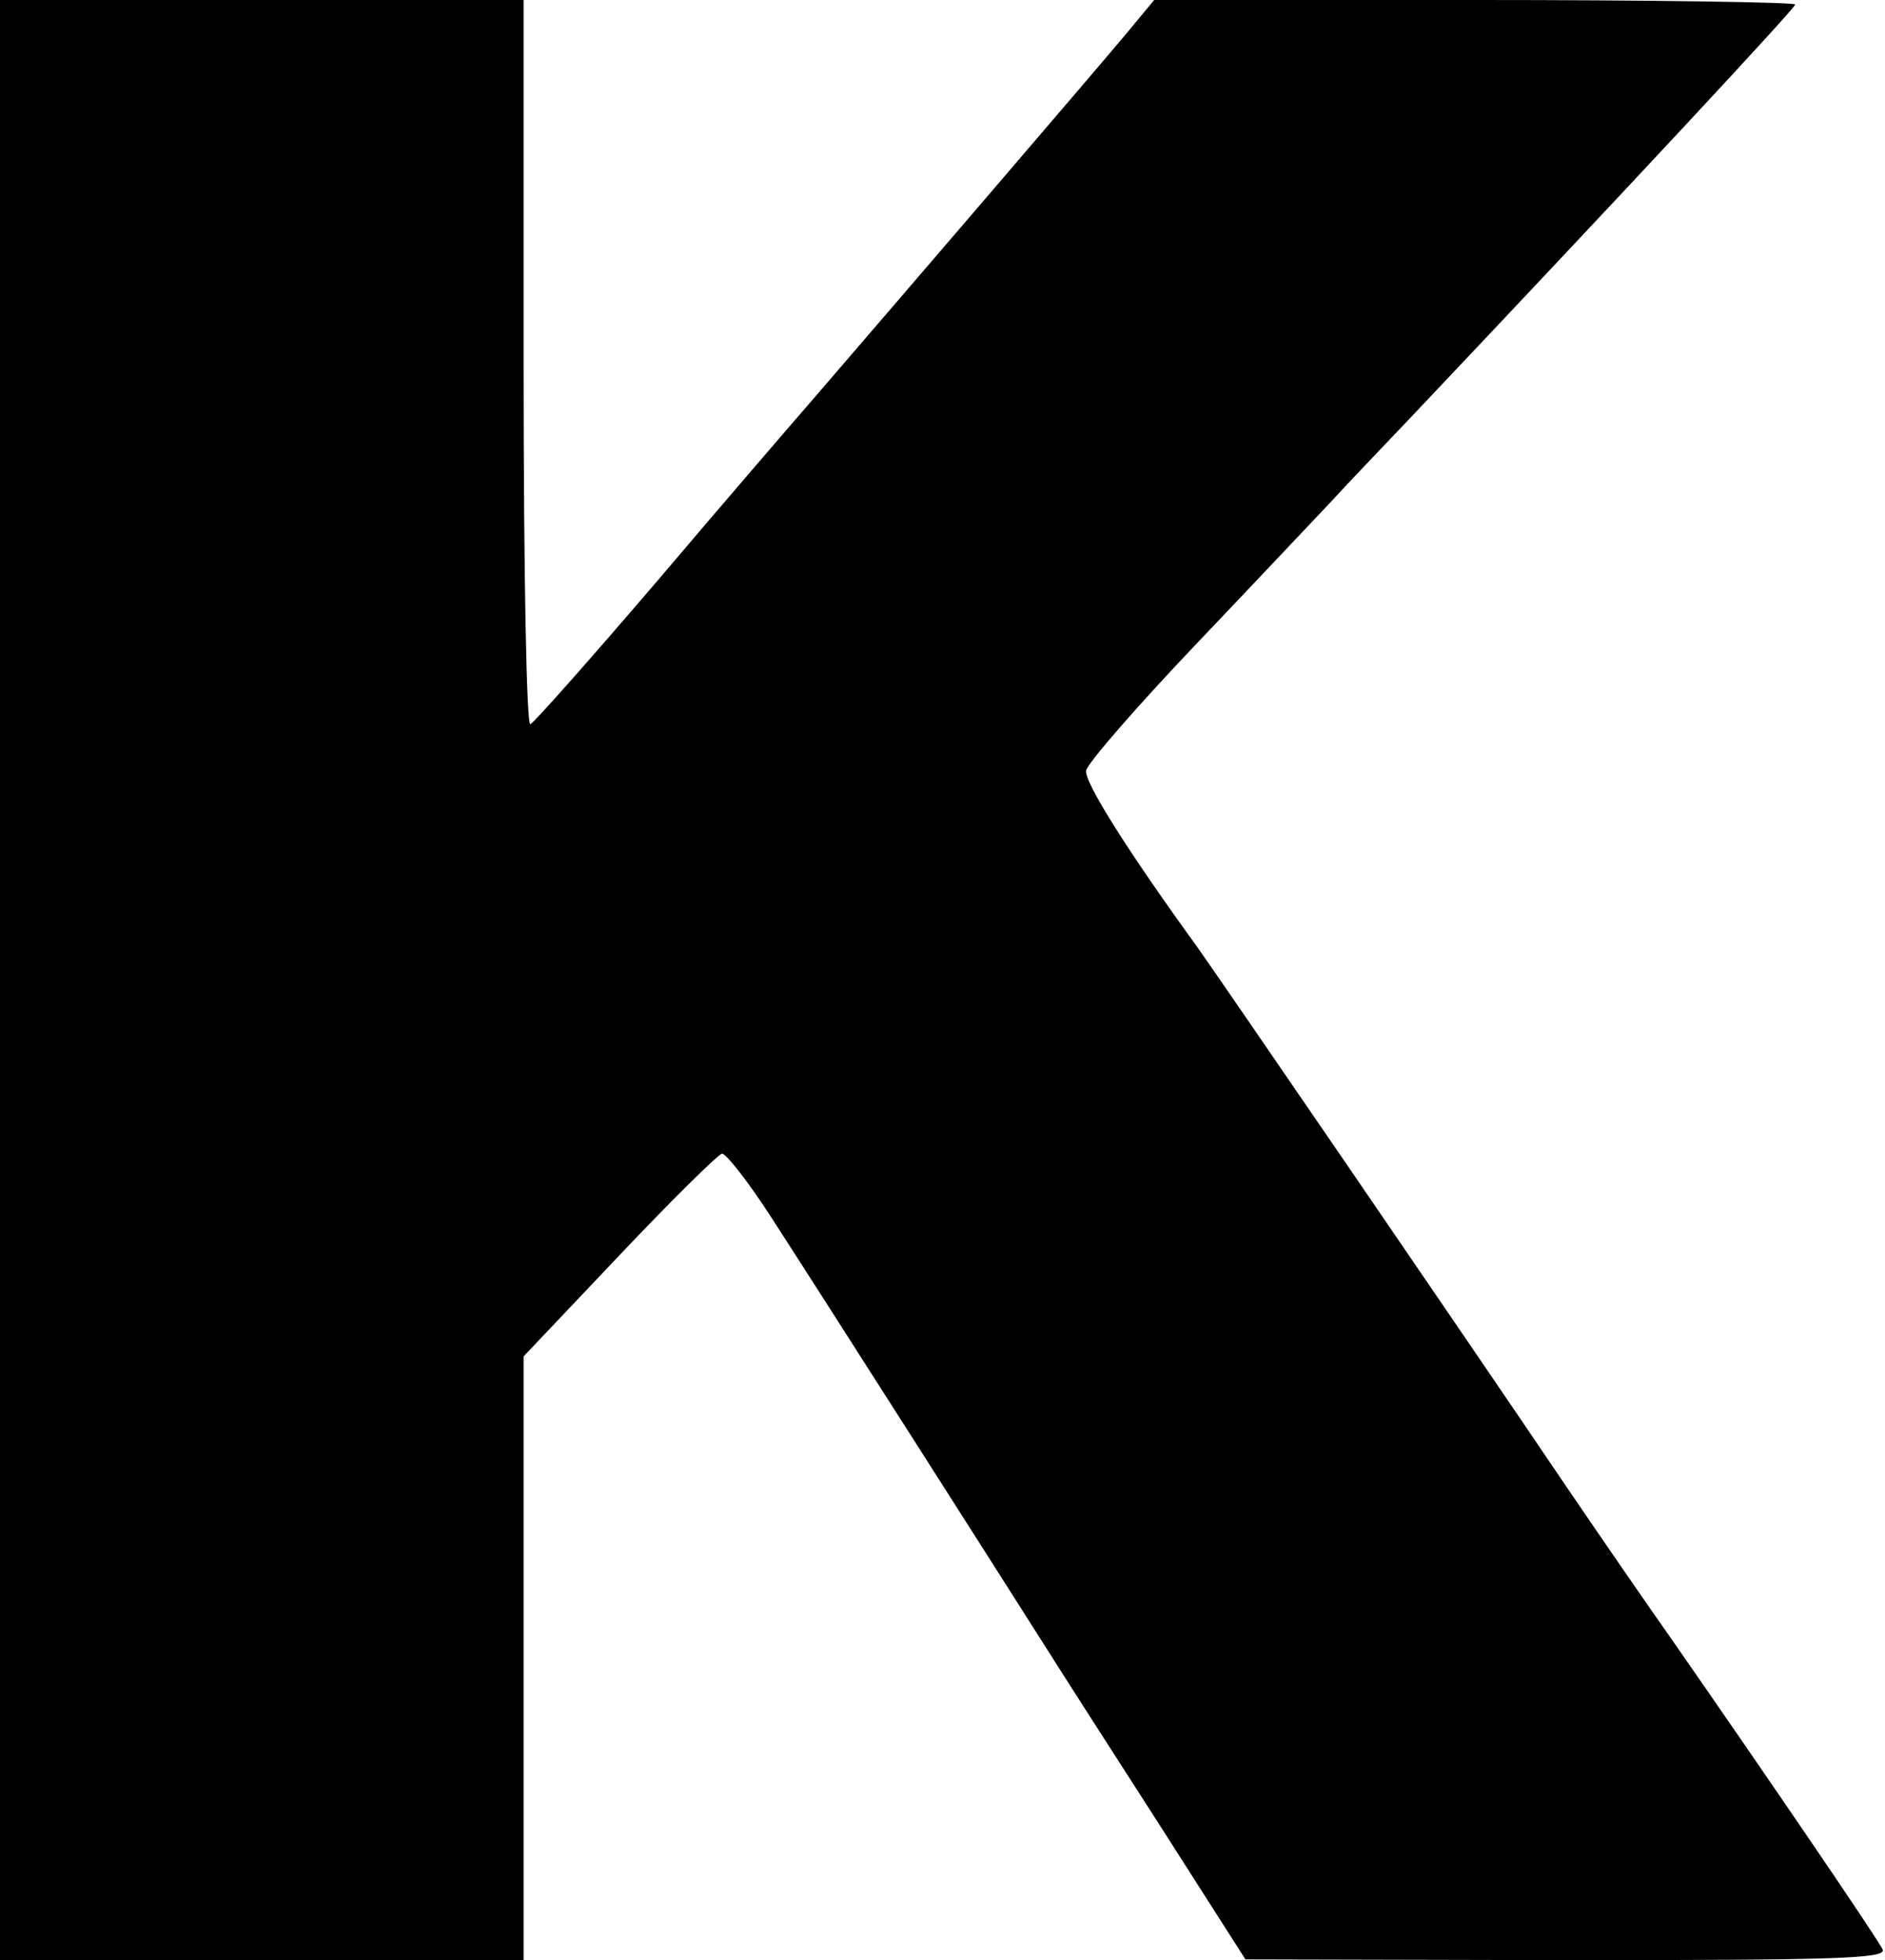
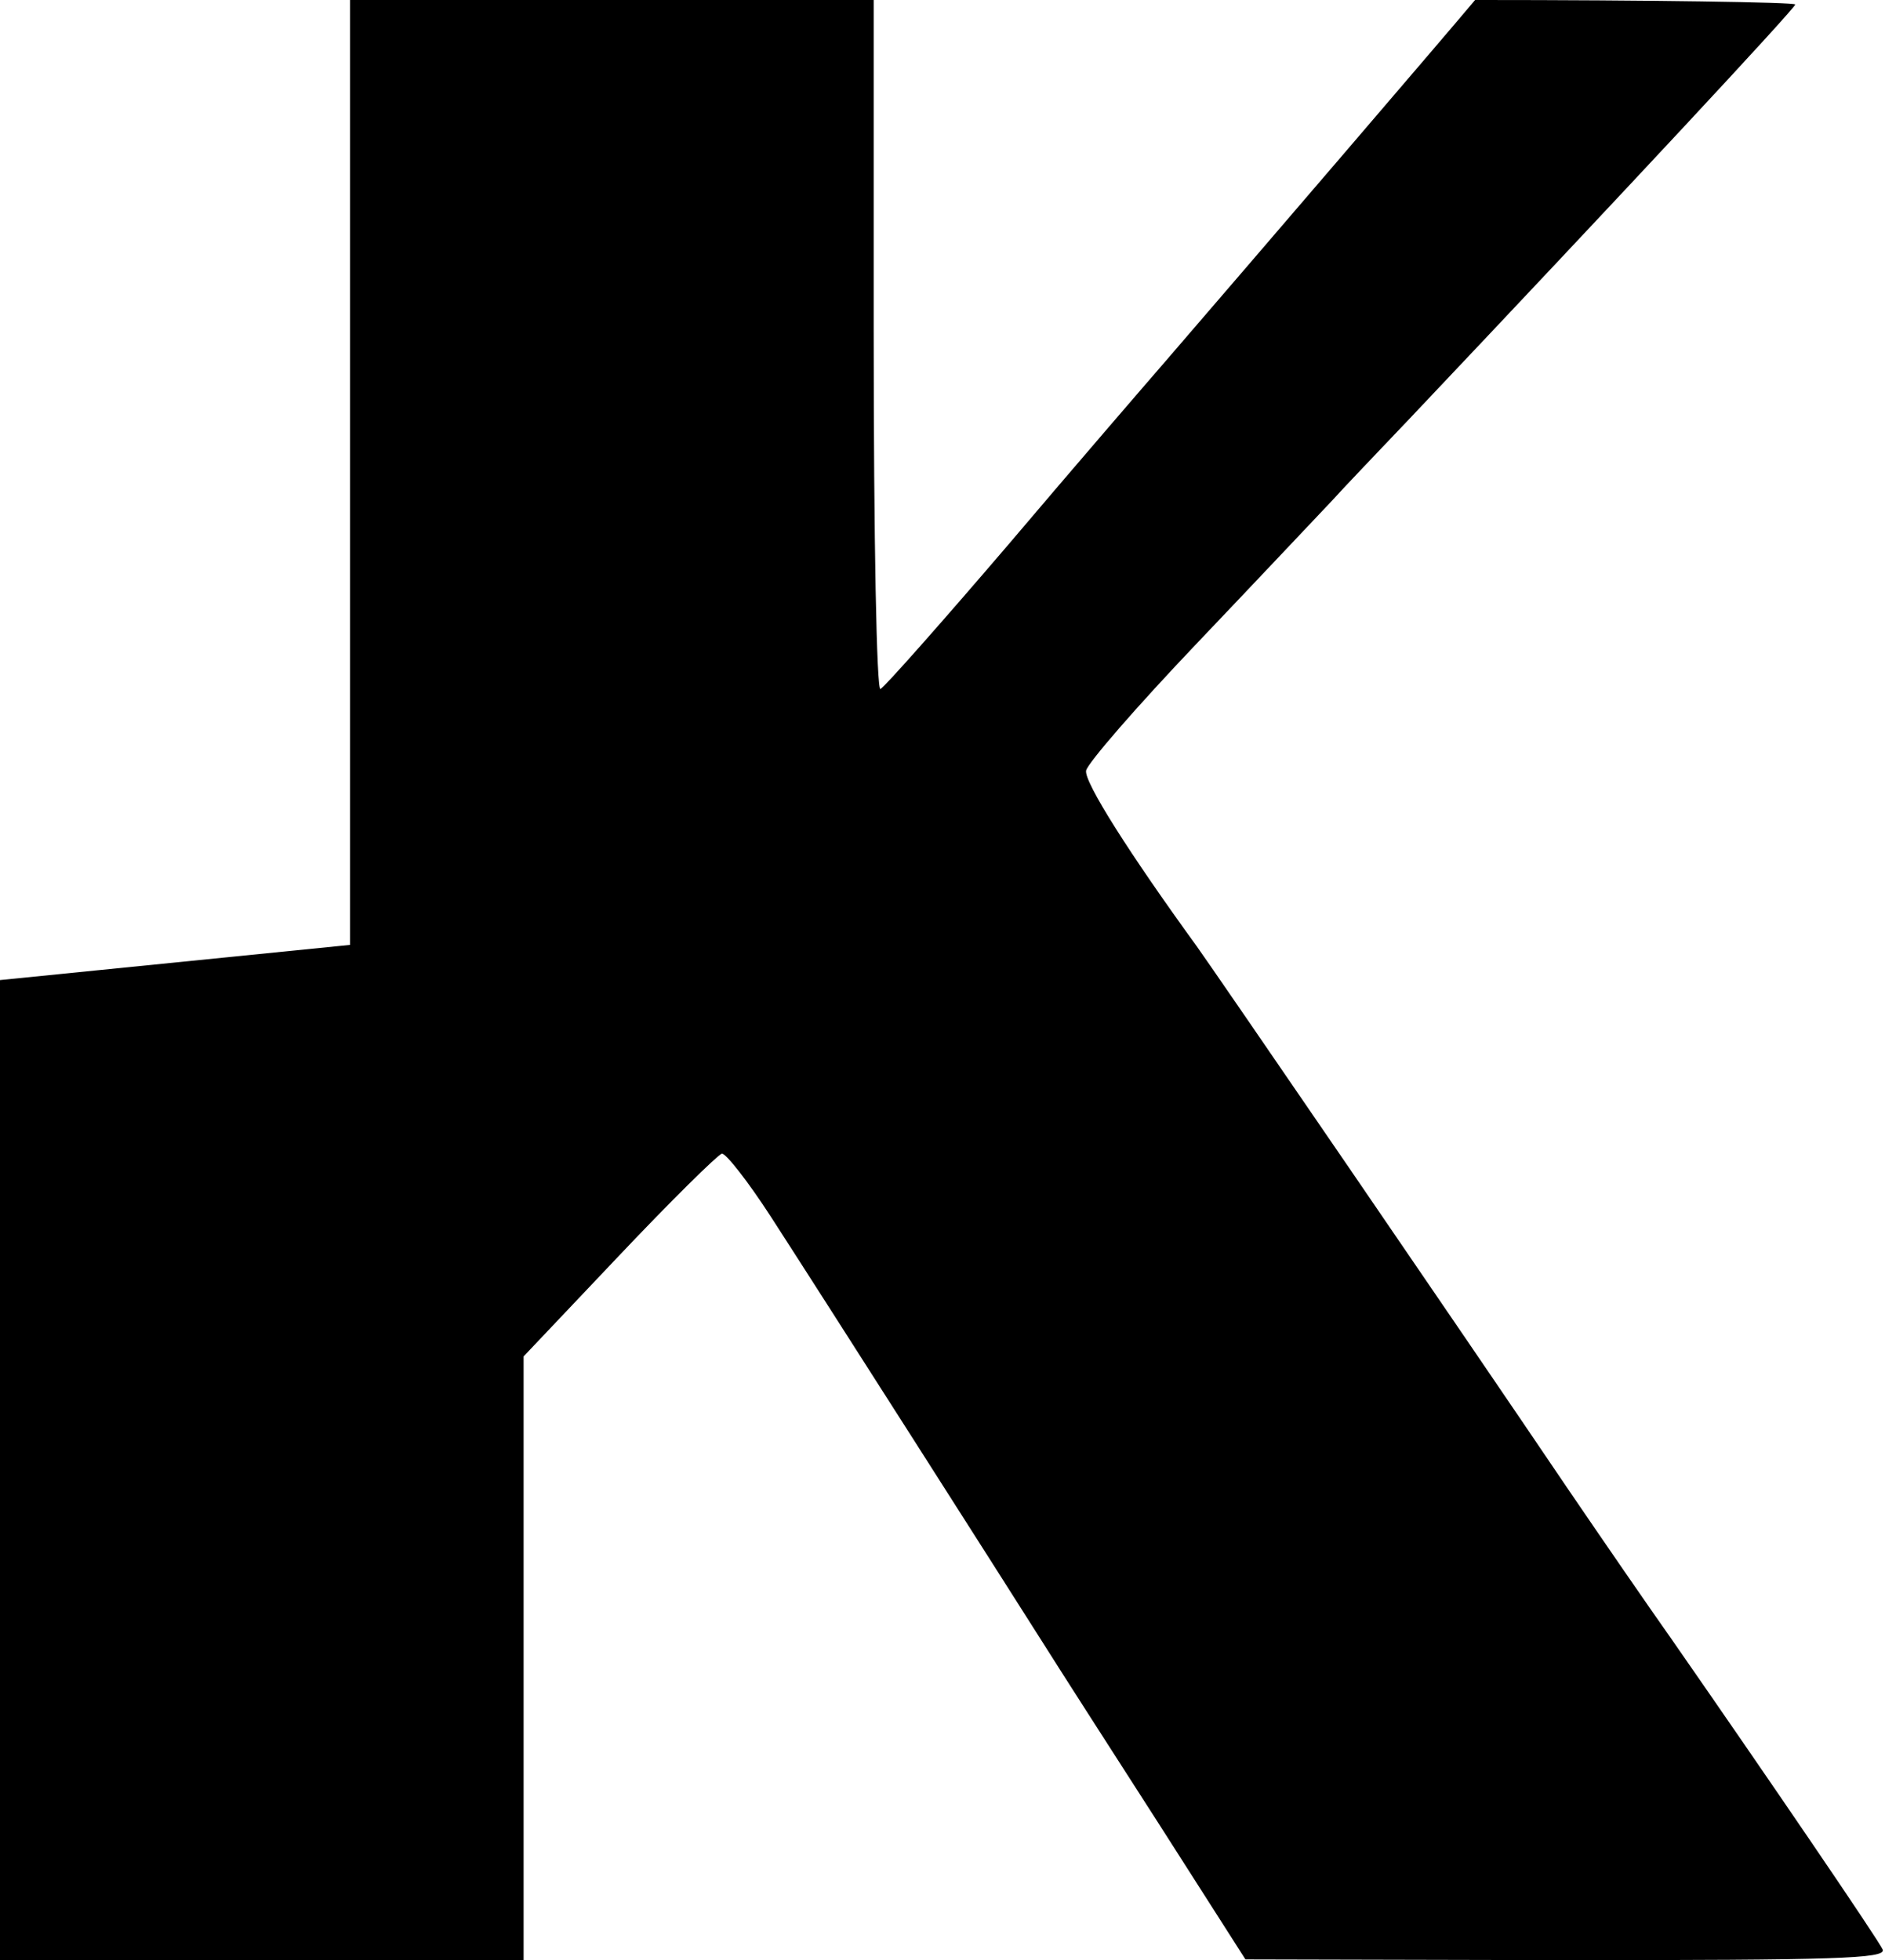
<svg xmlns="http://www.w3.org/2000/svg" preserveAspectRatio="xMidYMid meet" viewBox="0 0 252 262" height="262pt" width="252pt" version="1.0">
  <g stroke="none" fill="#000000" transform="translate(0,262) scale(0.1,-0.1)">
-     <path d="M0 1310 l0 -1310 350 0 350 0 0 403 0 404 127 134 c70 74 132 135 138 137 5 1 35 -37 66 -85 75 -116 314 -491 364 -570 22 -35 92 -144 155 -242 l115 -180 429 -1 c360 0 427 2 423 14 -5 12 -155 232 -283 416 -29 41 -91 131 -138 200 -144 213 -473 693 -496 725 -90 124 -151 220 -148 235 2 10 68 86 148 170 80 84 161 170 180 190 19 21 67 71 105 111 283 299 515 548 515 553 0 3 -193 6 -428 6 l-429 0 -39 -47 c-35 -42 -295 -345 -414 -483 -26 -30 -121 -140 -210 -245 -89 -104 -166 -191 -171 -193 -5 -2 -9 194 -9 482 l0 486 -350 0 -350 0 0 -1310z" />
+     <path d="M0 1310 l0 -1310 350 0 350 0 0 403 0 404 127 134 c70 74 132 135 138 137 5 1 35 -37 66 -85 75 -116 314 -491 364 -570 22 -35 92 -144 155 -242 l115 -180 429 -1 c360 0 427 2 423 14 -5 12 -155 232 -283 416 -29 41 -91 131 -138 200 -144 213 -473 693 -496 725 -90 124 -151 220 -148 235 2 10 68 86 148 170 80 84 161 170 180 190 19 21 67 71 105 111 283 299 515 548 515 553 0 3 -193 6 -428 6 c-35 -42 -295 -345 -414 -483 -26 -30 -121 -140 -210 -245 -89 -104 -166 -191 -171 -193 -5 -2 -9 194 -9 482 l0 486 -350 0 -350 0 0 -1310z" />
  </g>
</svg>